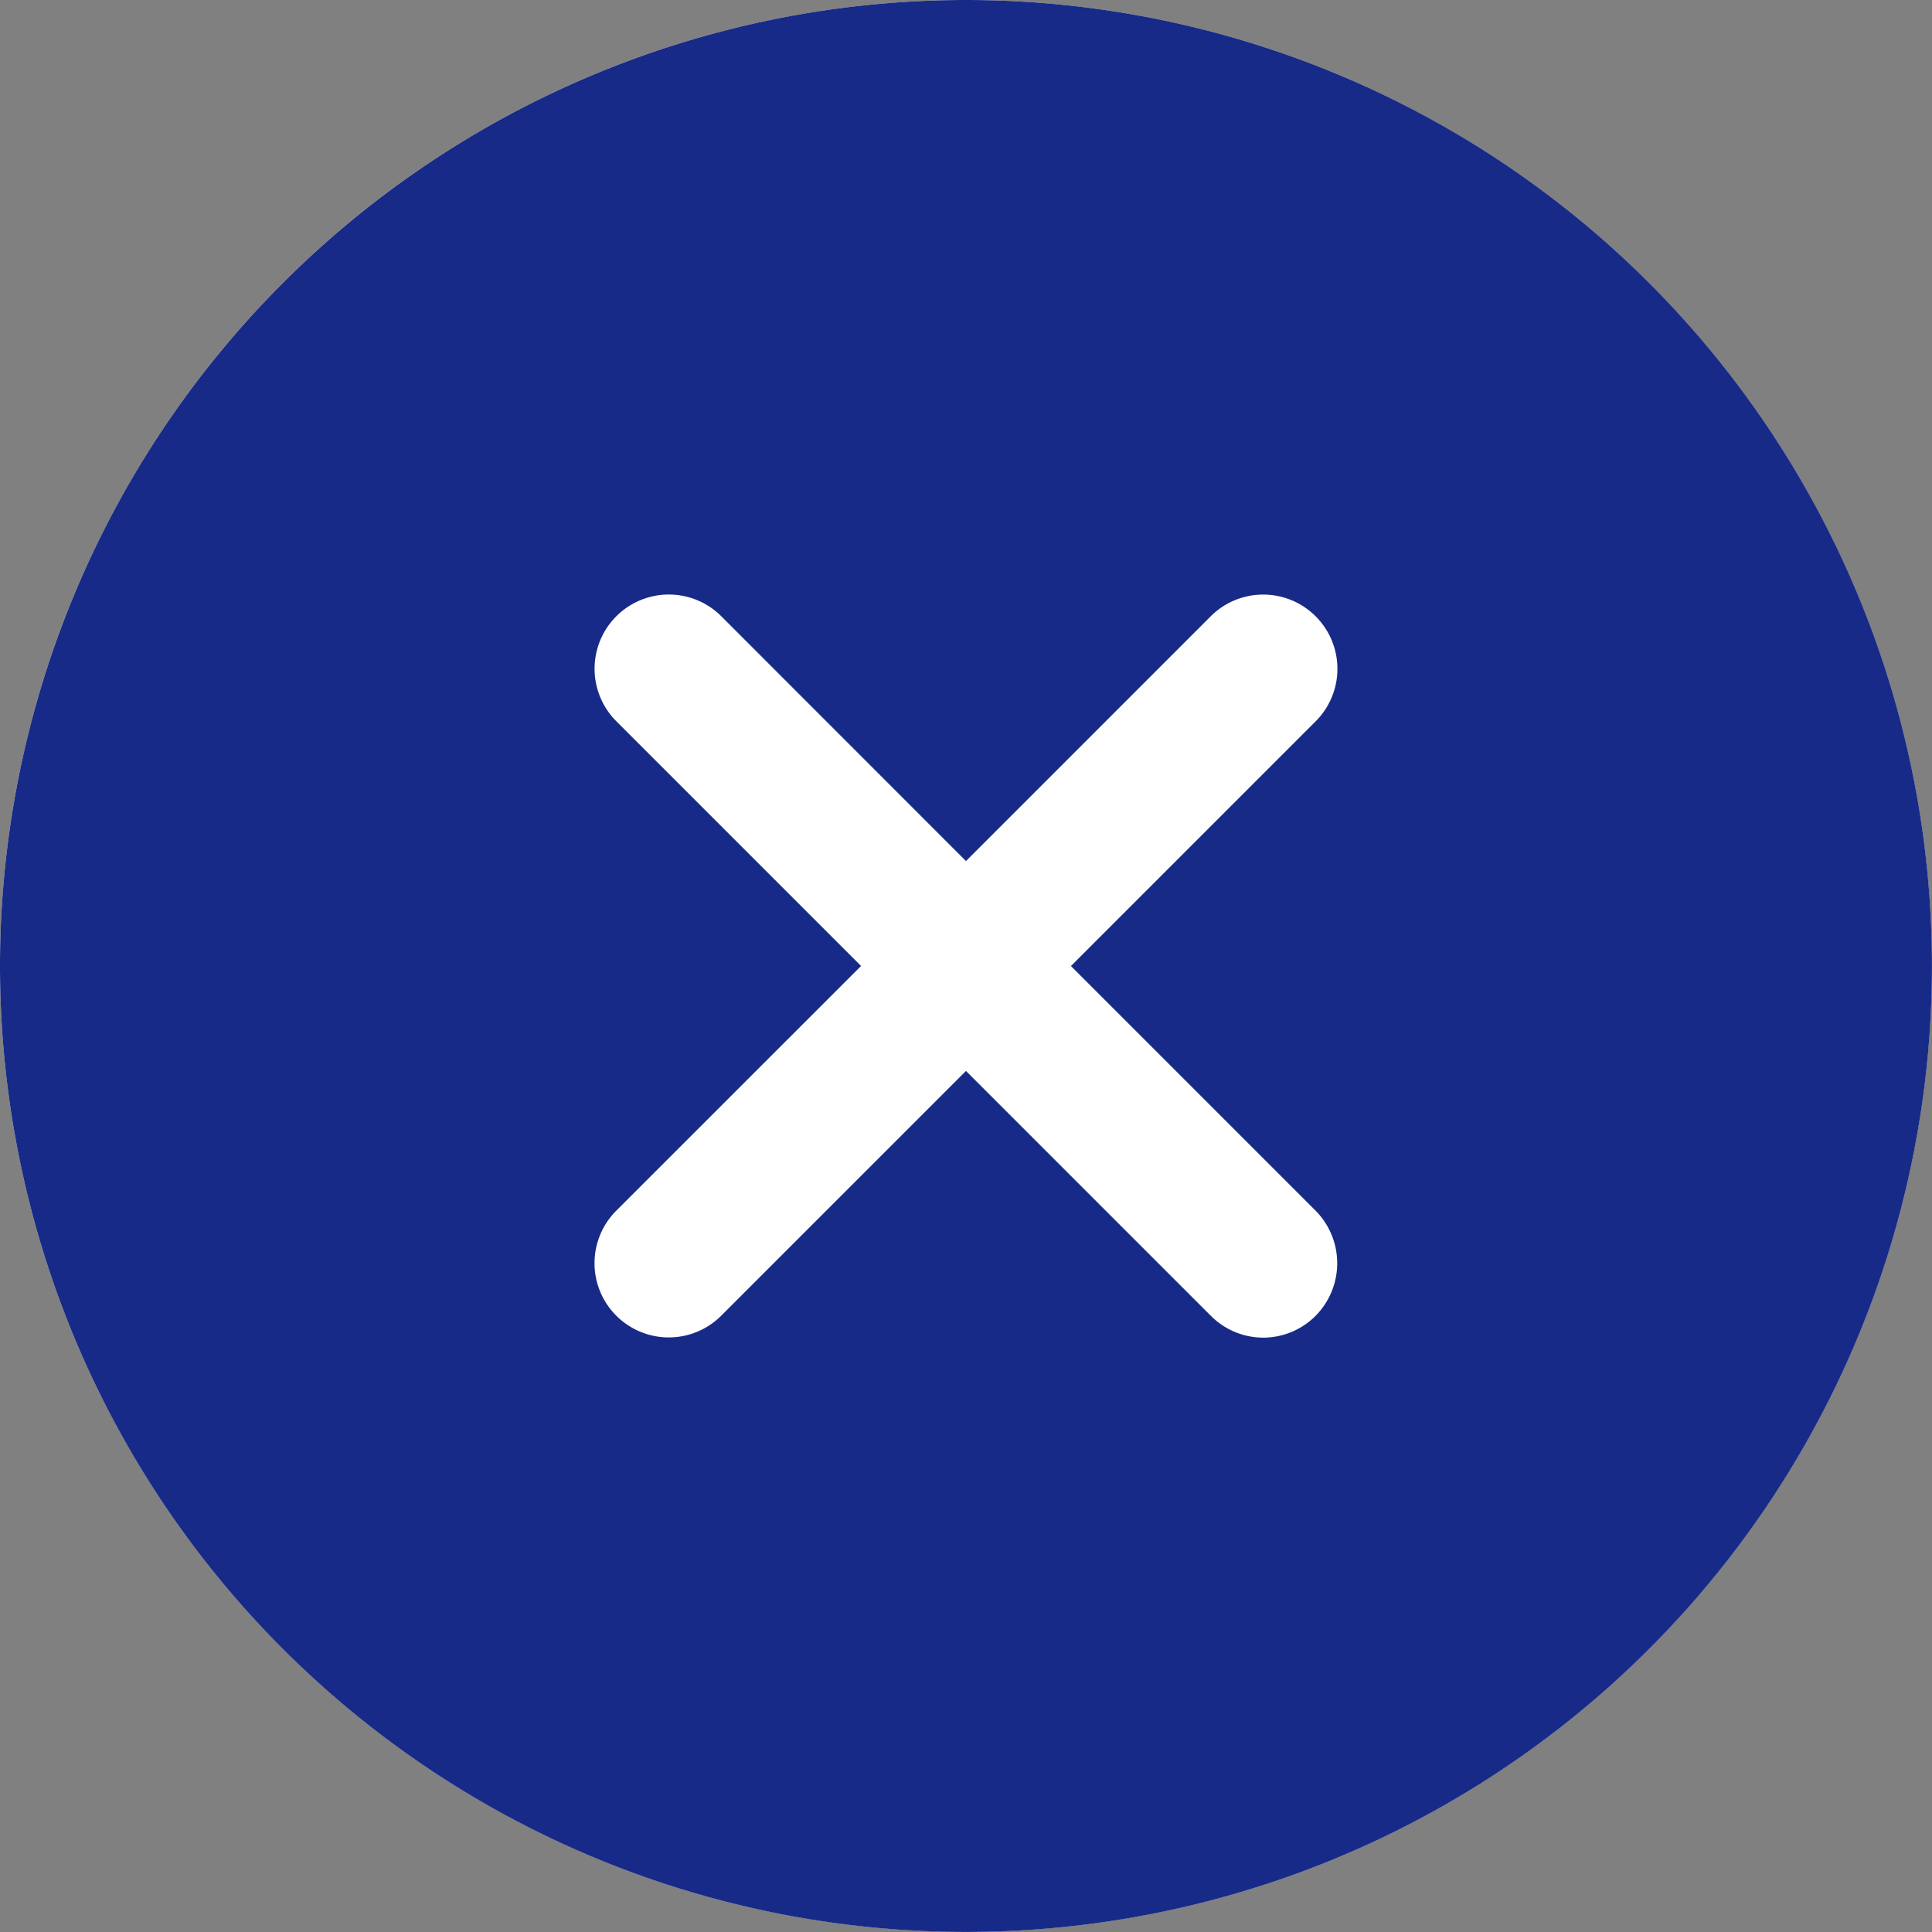
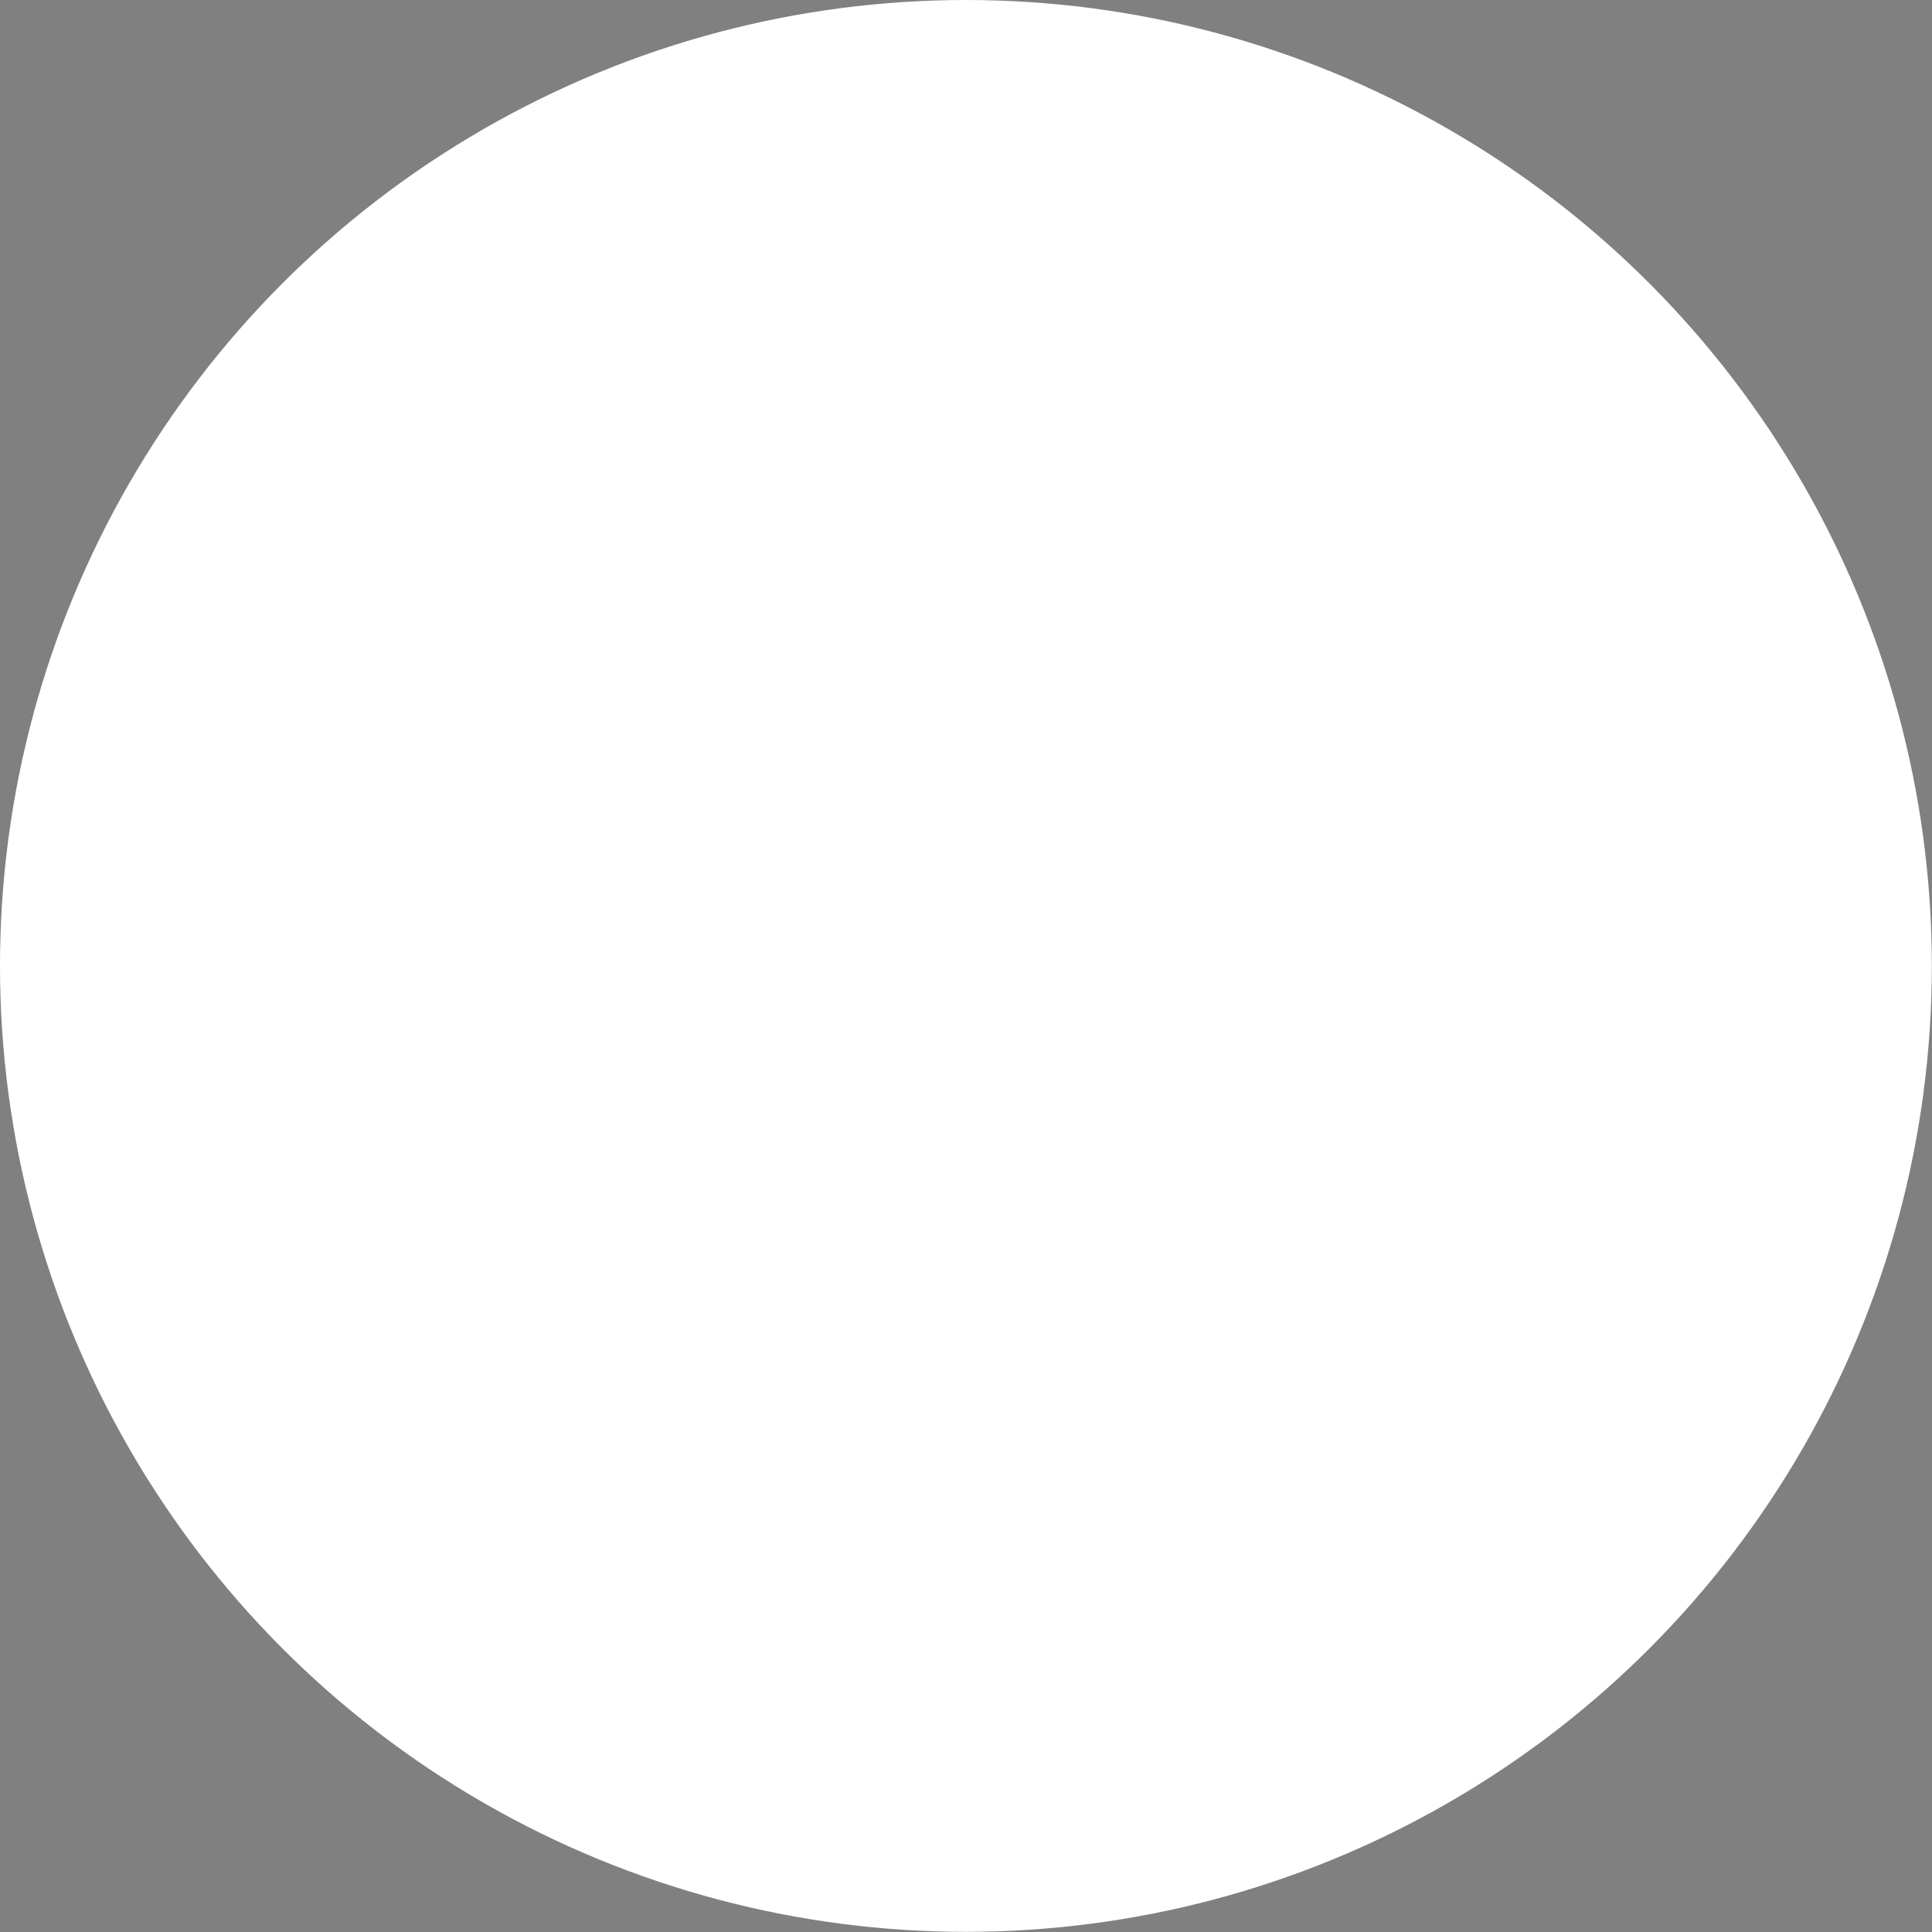
<svg xmlns="http://www.w3.org/2000/svg" width="36.181" height="36.181" viewBox="0 0 36.181 36.181">
  <rect x="0" y="0" width="36.181" height="36.181" fill="#808080" stroke="none" />
  <g transform="translate(-2336 -214.011)">
    <circle cx="18.089" cy="18.089" r="18.089" transform="translate(2336 214.011)" fill="#fff" />
-     <path d="M21.465,3.375a18.09,18.09,0,1,0,18.09,18.09A18.088,18.088,0,0,0,21.465,3.375Zm4.583,24.639-4.583-4.583-4.583,4.583a1.39,1.39,0,1,1-1.966-1.966L19.5,21.465l-4.583-4.583a1.39,1.39,0,0,1,1.966-1.966L21.465,19.5l4.583-4.583a1.39,1.39,0,1,1,1.966,1.966l-1.64,1.64-2.943,2.943,4.583,4.583a1.4,1.4,0,0,1,0,1.966A1.381,1.381,0,0,1,26.049,28.014Z" transform="translate(2332.625 210.636)" fill="#172a88" />
  </g>
</svg>